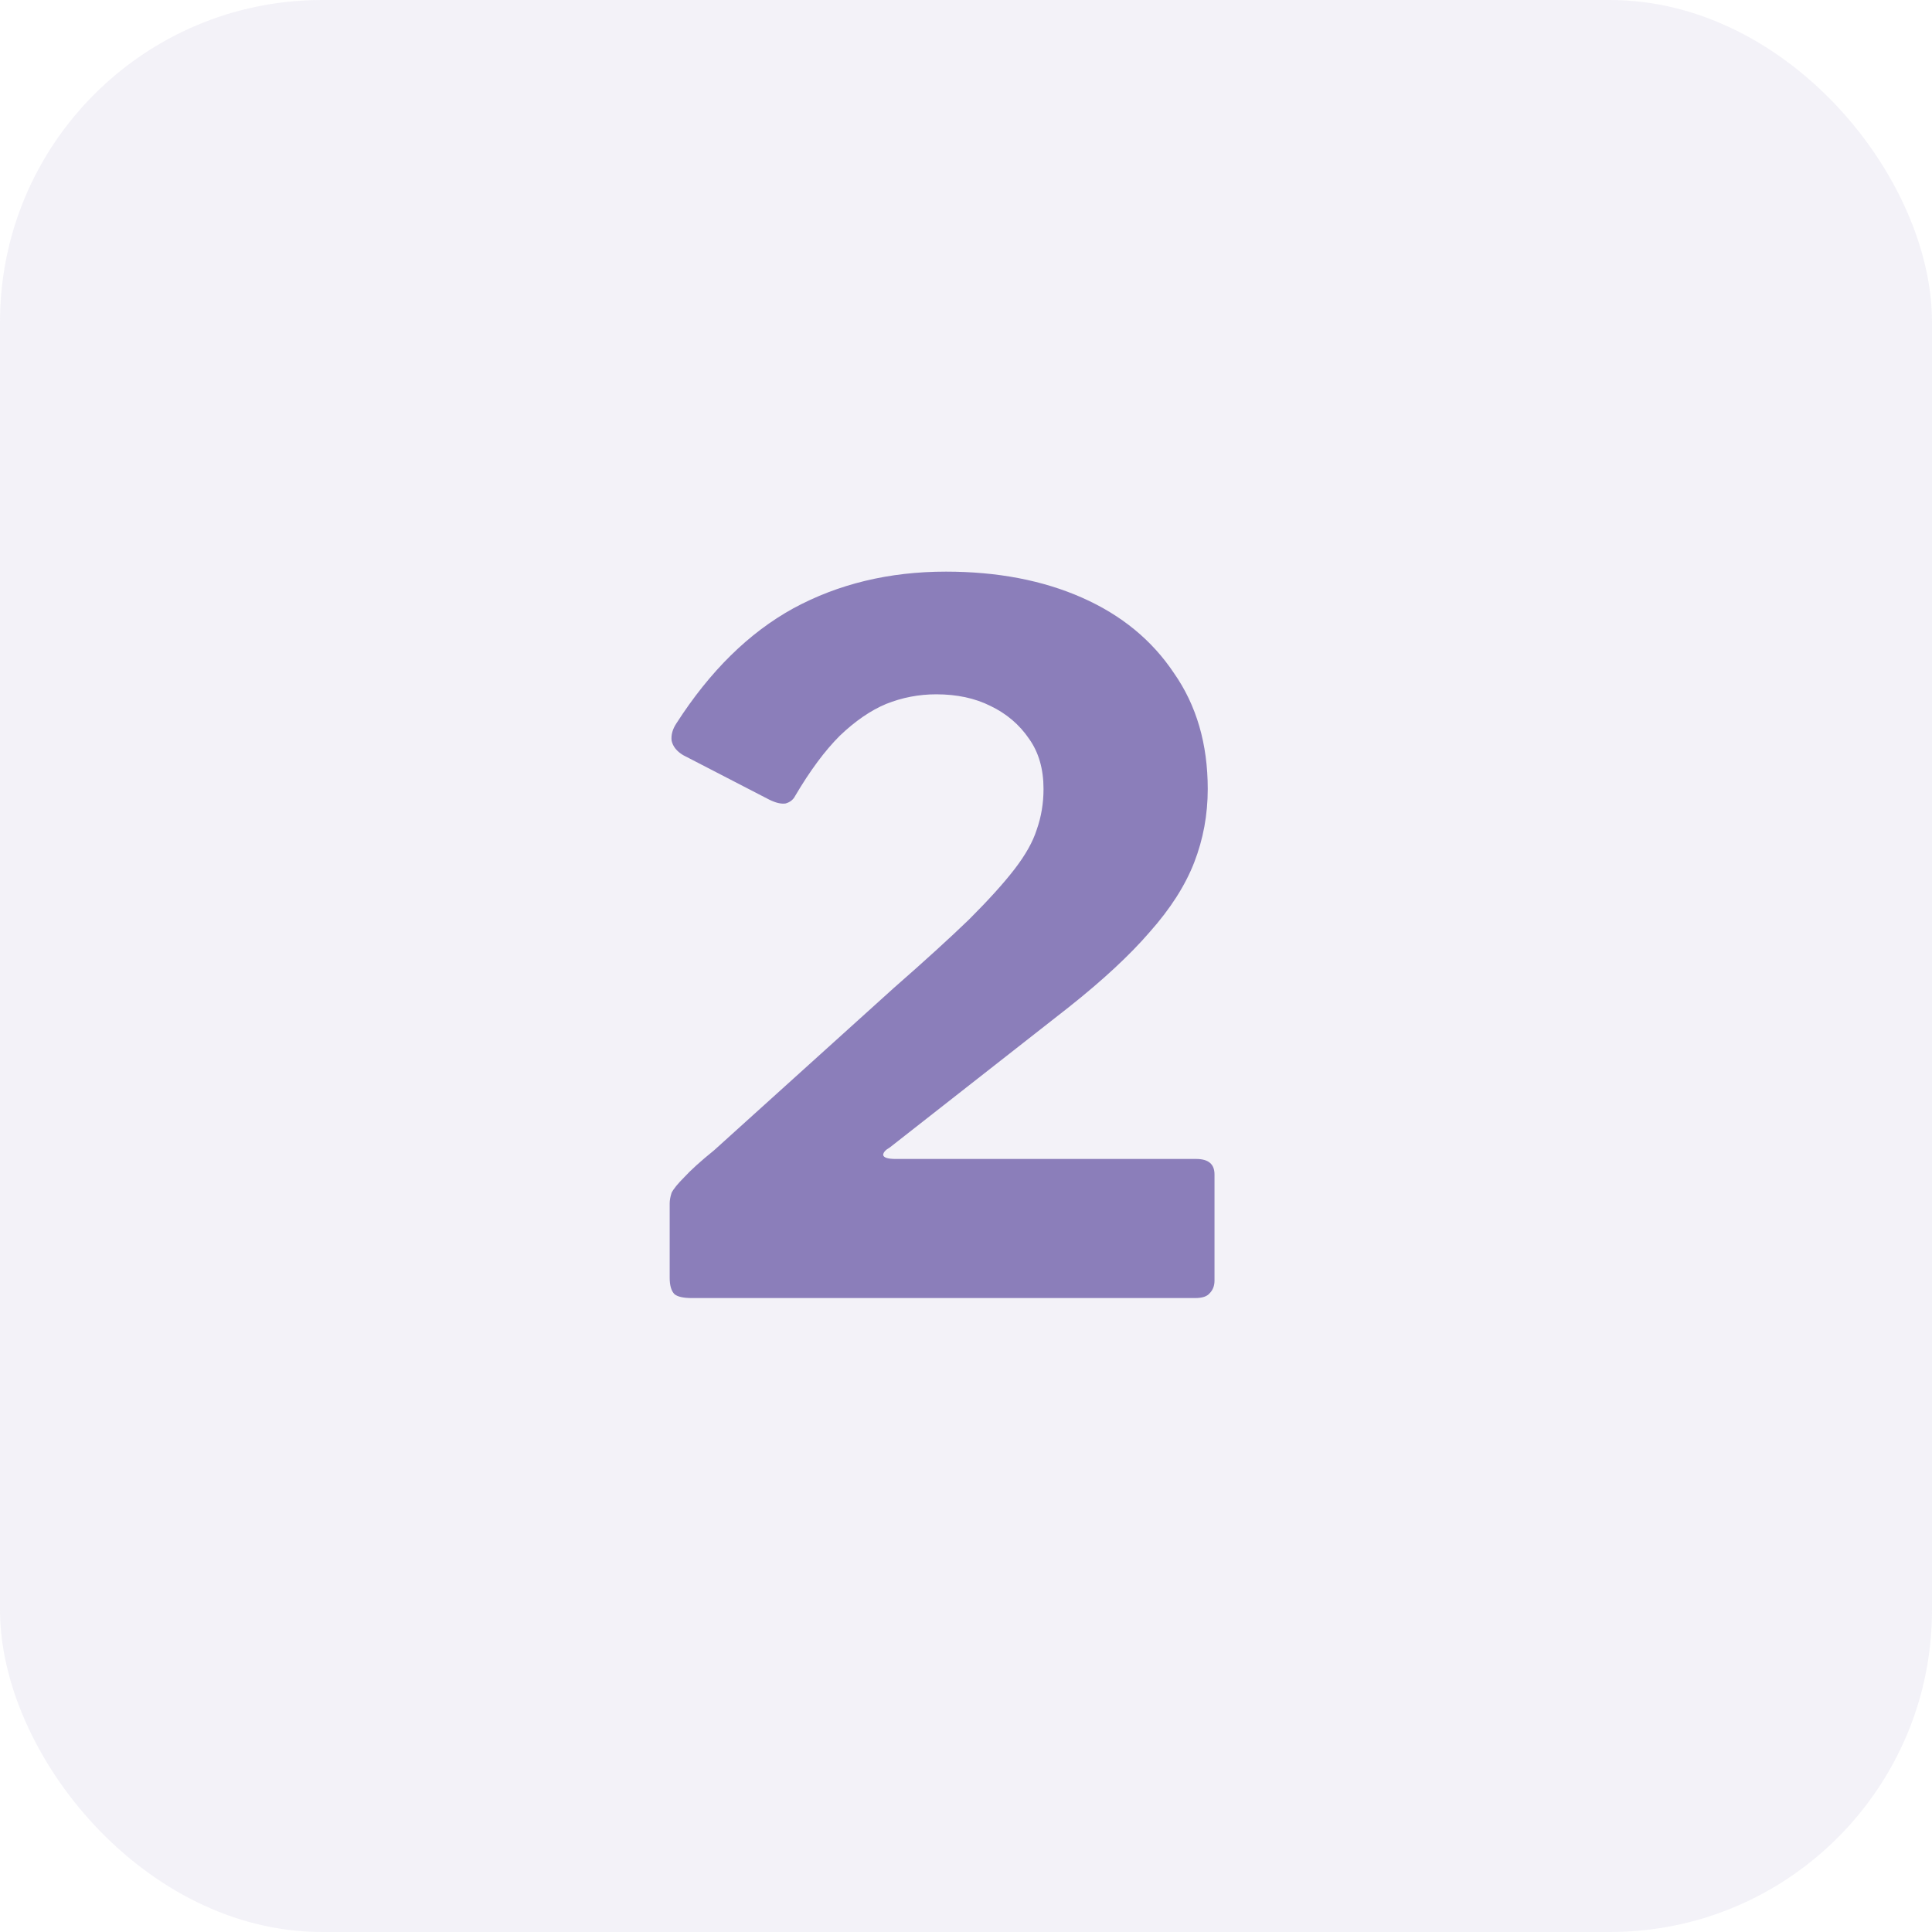
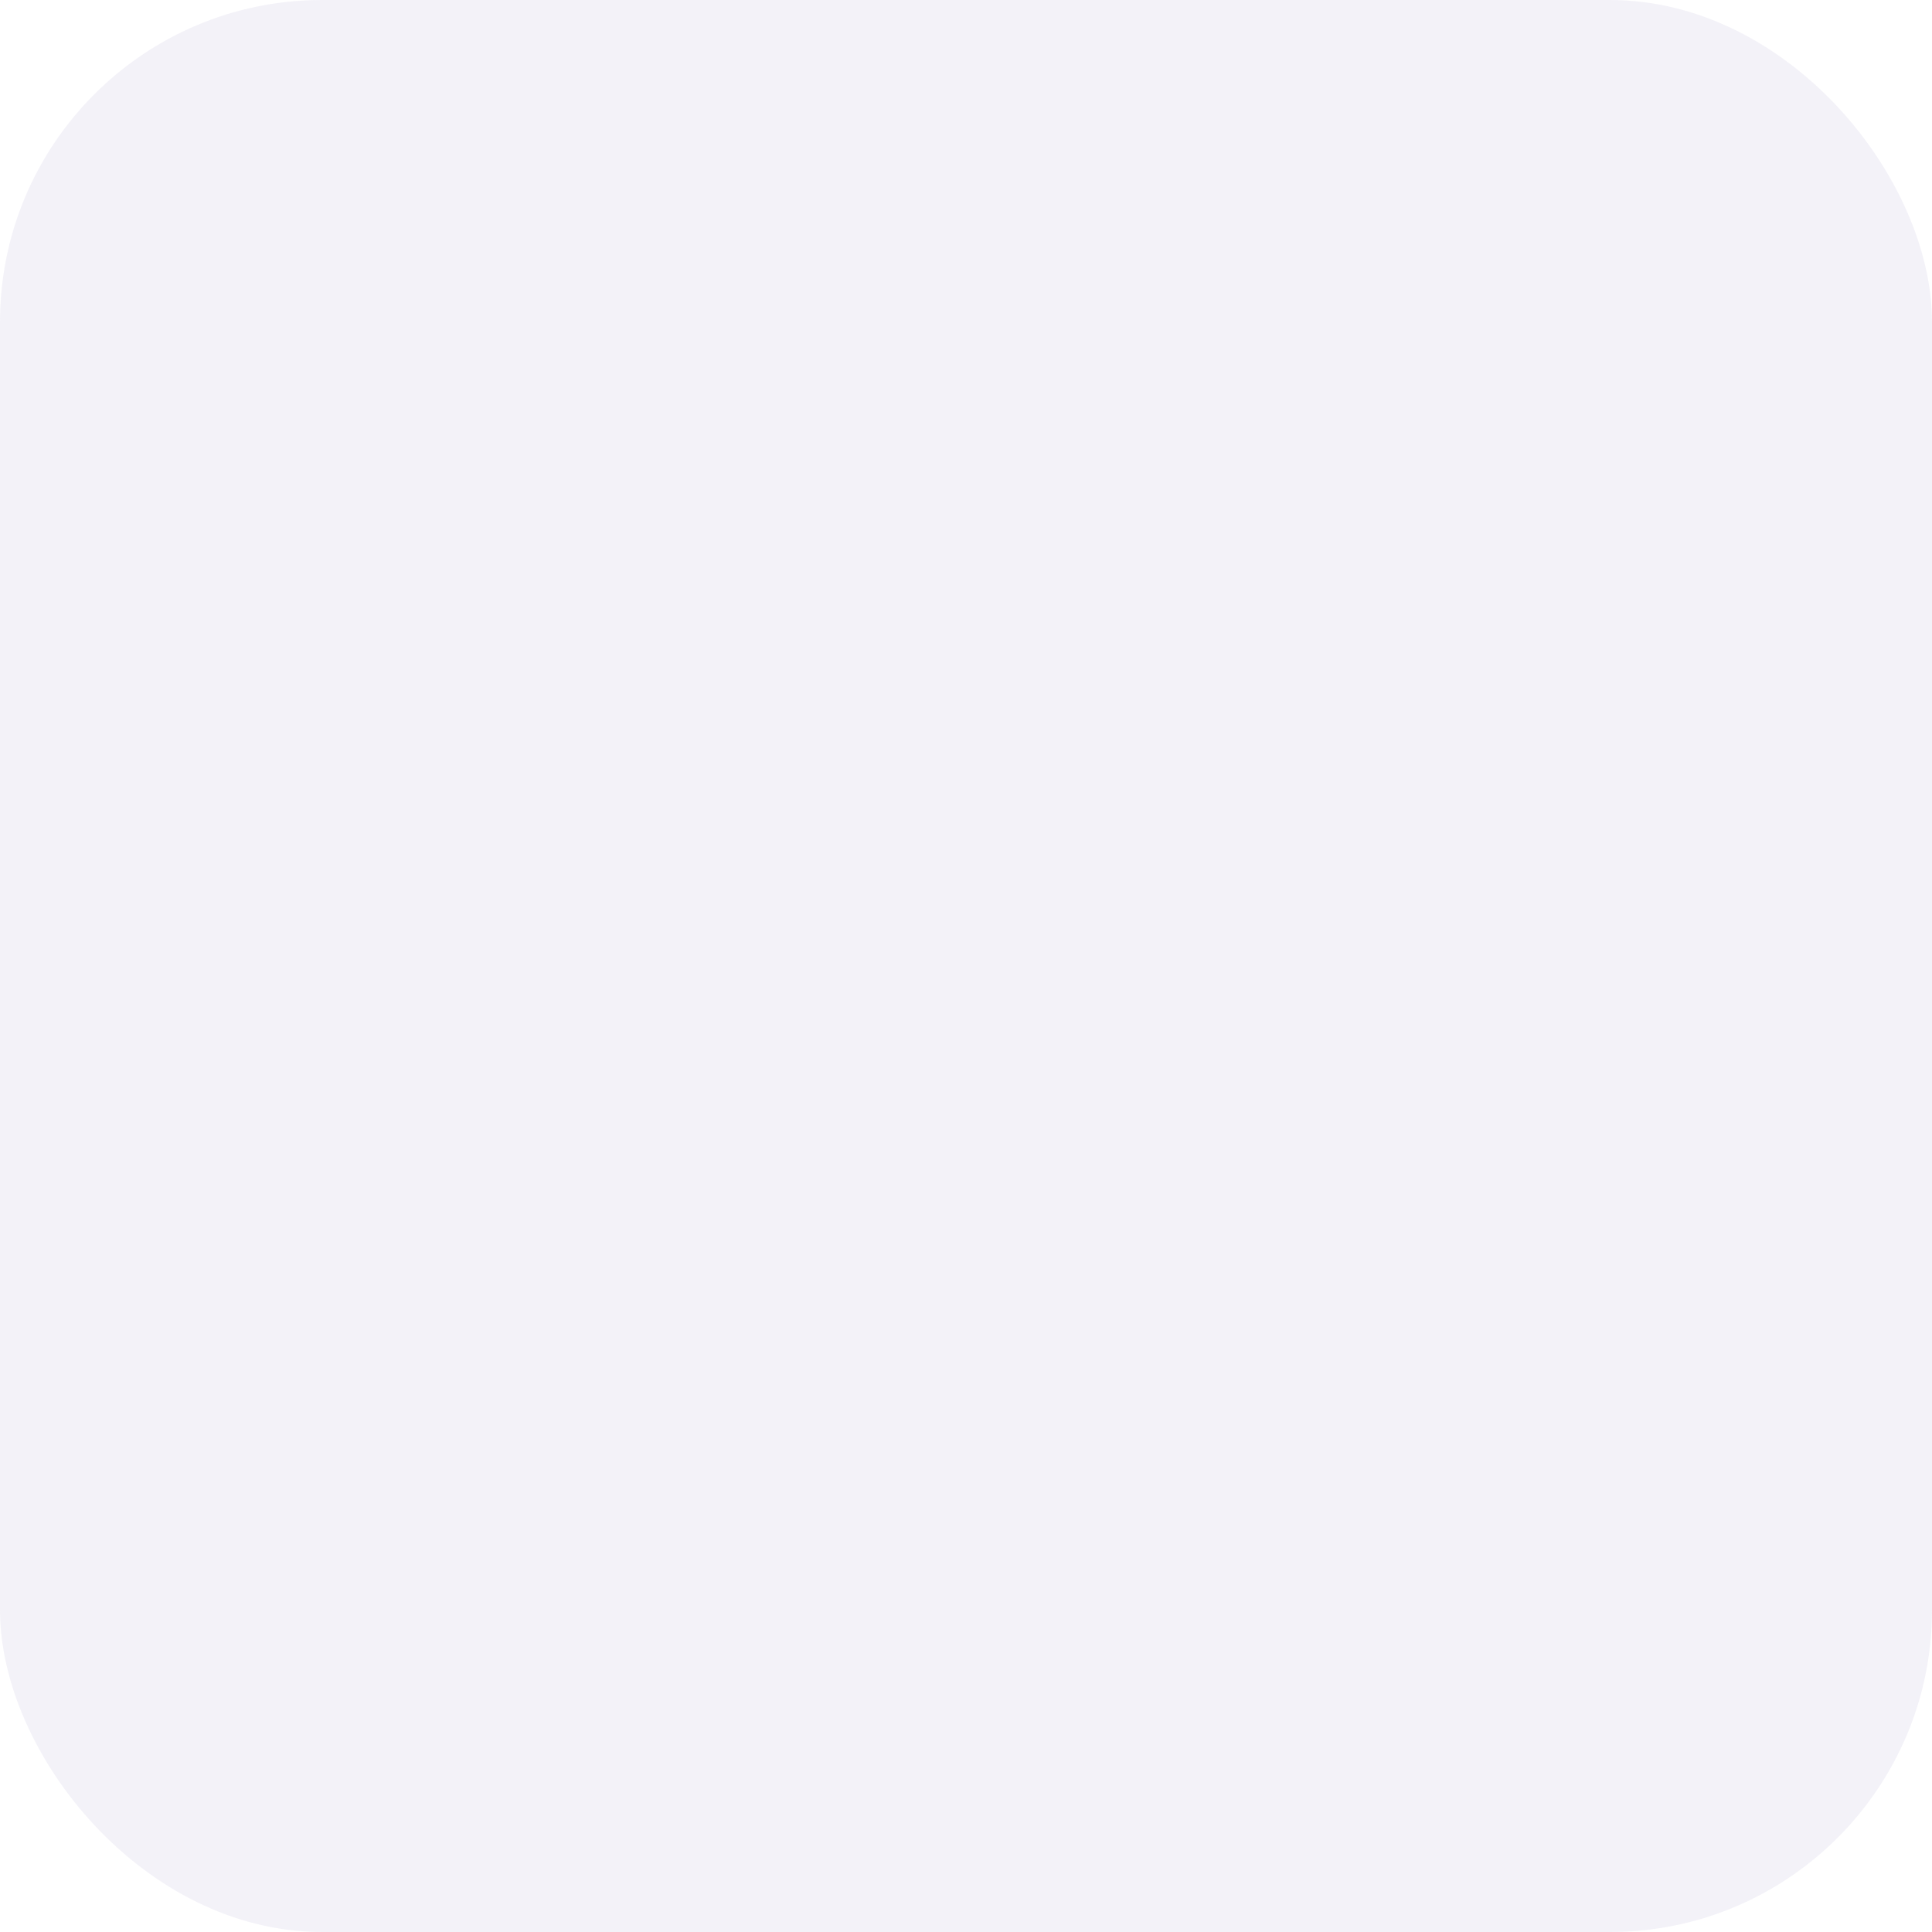
<svg xmlns="http://www.w3.org/2000/svg" width="32" height="32" viewBox="0 0 32 32" fill="none">
  <rect width="32" height="32" rx="5.333" fill="#8B7EBA" fill-opacity="0.1" />
-   <path d="M14.804 16.364C15.316 15.916 15.732 15.537 16.052 15.228C16.372 14.908 16.623 14.631 16.804 14.396C16.985 14.161 17.108 13.943 17.172 13.74C17.247 13.527 17.284 13.303 17.284 13.068C17.284 12.737 17.204 12.46 17.044 12.236C16.884 12.001 16.671 11.82 16.404 11.692C16.148 11.564 15.849 11.5 15.508 11.5C15.22 11.5 14.943 11.553 14.676 11.66C14.42 11.767 14.164 11.943 13.908 12.188C13.663 12.433 13.417 12.764 13.172 13.18C13.14 13.244 13.087 13.287 13.012 13.308C12.937 13.319 12.847 13.297 12.74 13.244L11.316 12.508C11.209 12.444 11.145 12.364 11.124 12.268C11.113 12.172 11.14 12.076 11.204 11.98C11.759 11.116 12.404 10.481 13.14 10.076C13.887 9.671 14.729 9.468 15.668 9.468C16.521 9.468 17.273 9.612 17.924 9.9C18.575 10.188 19.081 10.604 19.444 11.148C19.817 11.681 20.004 12.321 20.004 13.068C20.004 13.495 19.929 13.9 19.78 14.284C19.631 14.668 19.385 15.052 19.044 15.436C18.713 15.82 18.265 16.236 17.7 16.684L14.74 19.004C14.665 19.047 14.628 19.089 14.628 19.132C14.639 19.175 14.708 19.196 14.836 19.196H19.812C20.015 19.196 20.116 19.281 20.116 19.452V21.212C20.116 21.297 20.089 21.367 20.036 21.42C19.993 21.473 19.913 21.5 19.796 21.5H11.46C11.321 21.5 11.225 21.479 11.172 21.436C11.119 21.383 11.092 21.292 11.092 21.164V19.932C11.092 19.879 11.103 19.82 11.124 19.756C11.156 19.692 11.225 19.607 11.332 19.5C11.439 19.383 11.604 19.233 11.828 19.052L14.804 16.364Z" fill="#8B7EBA" />
</svg>